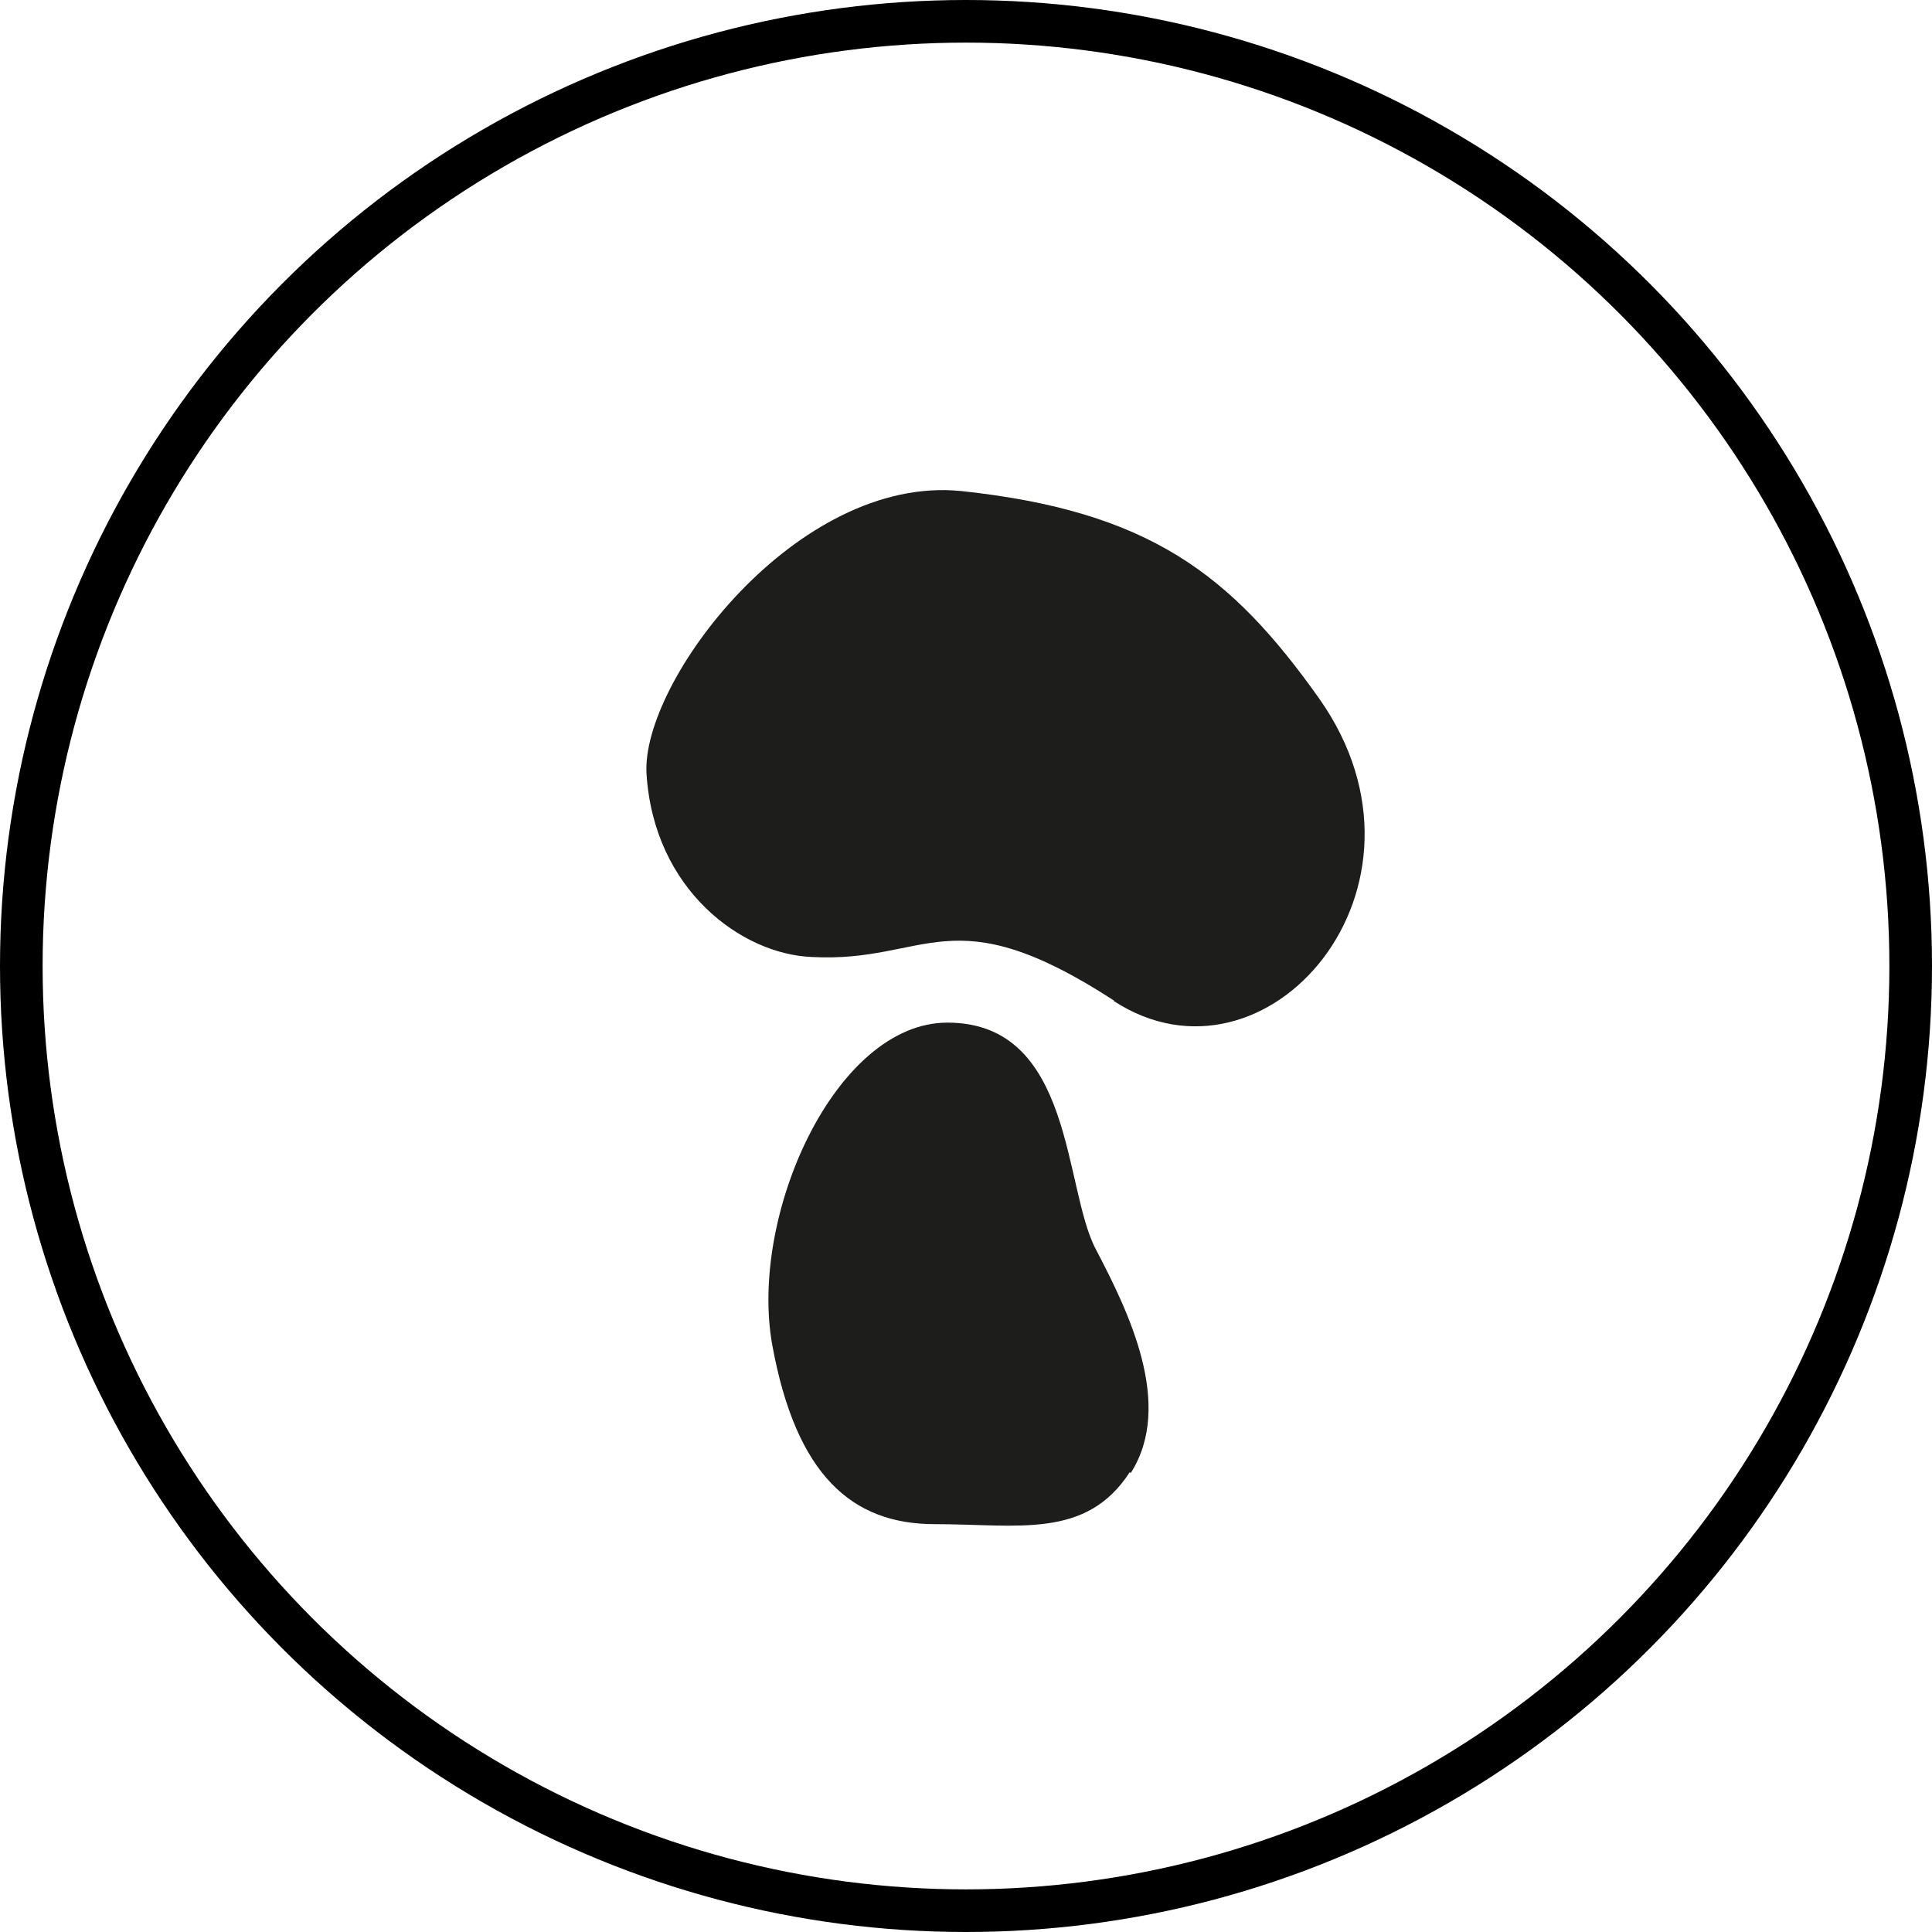
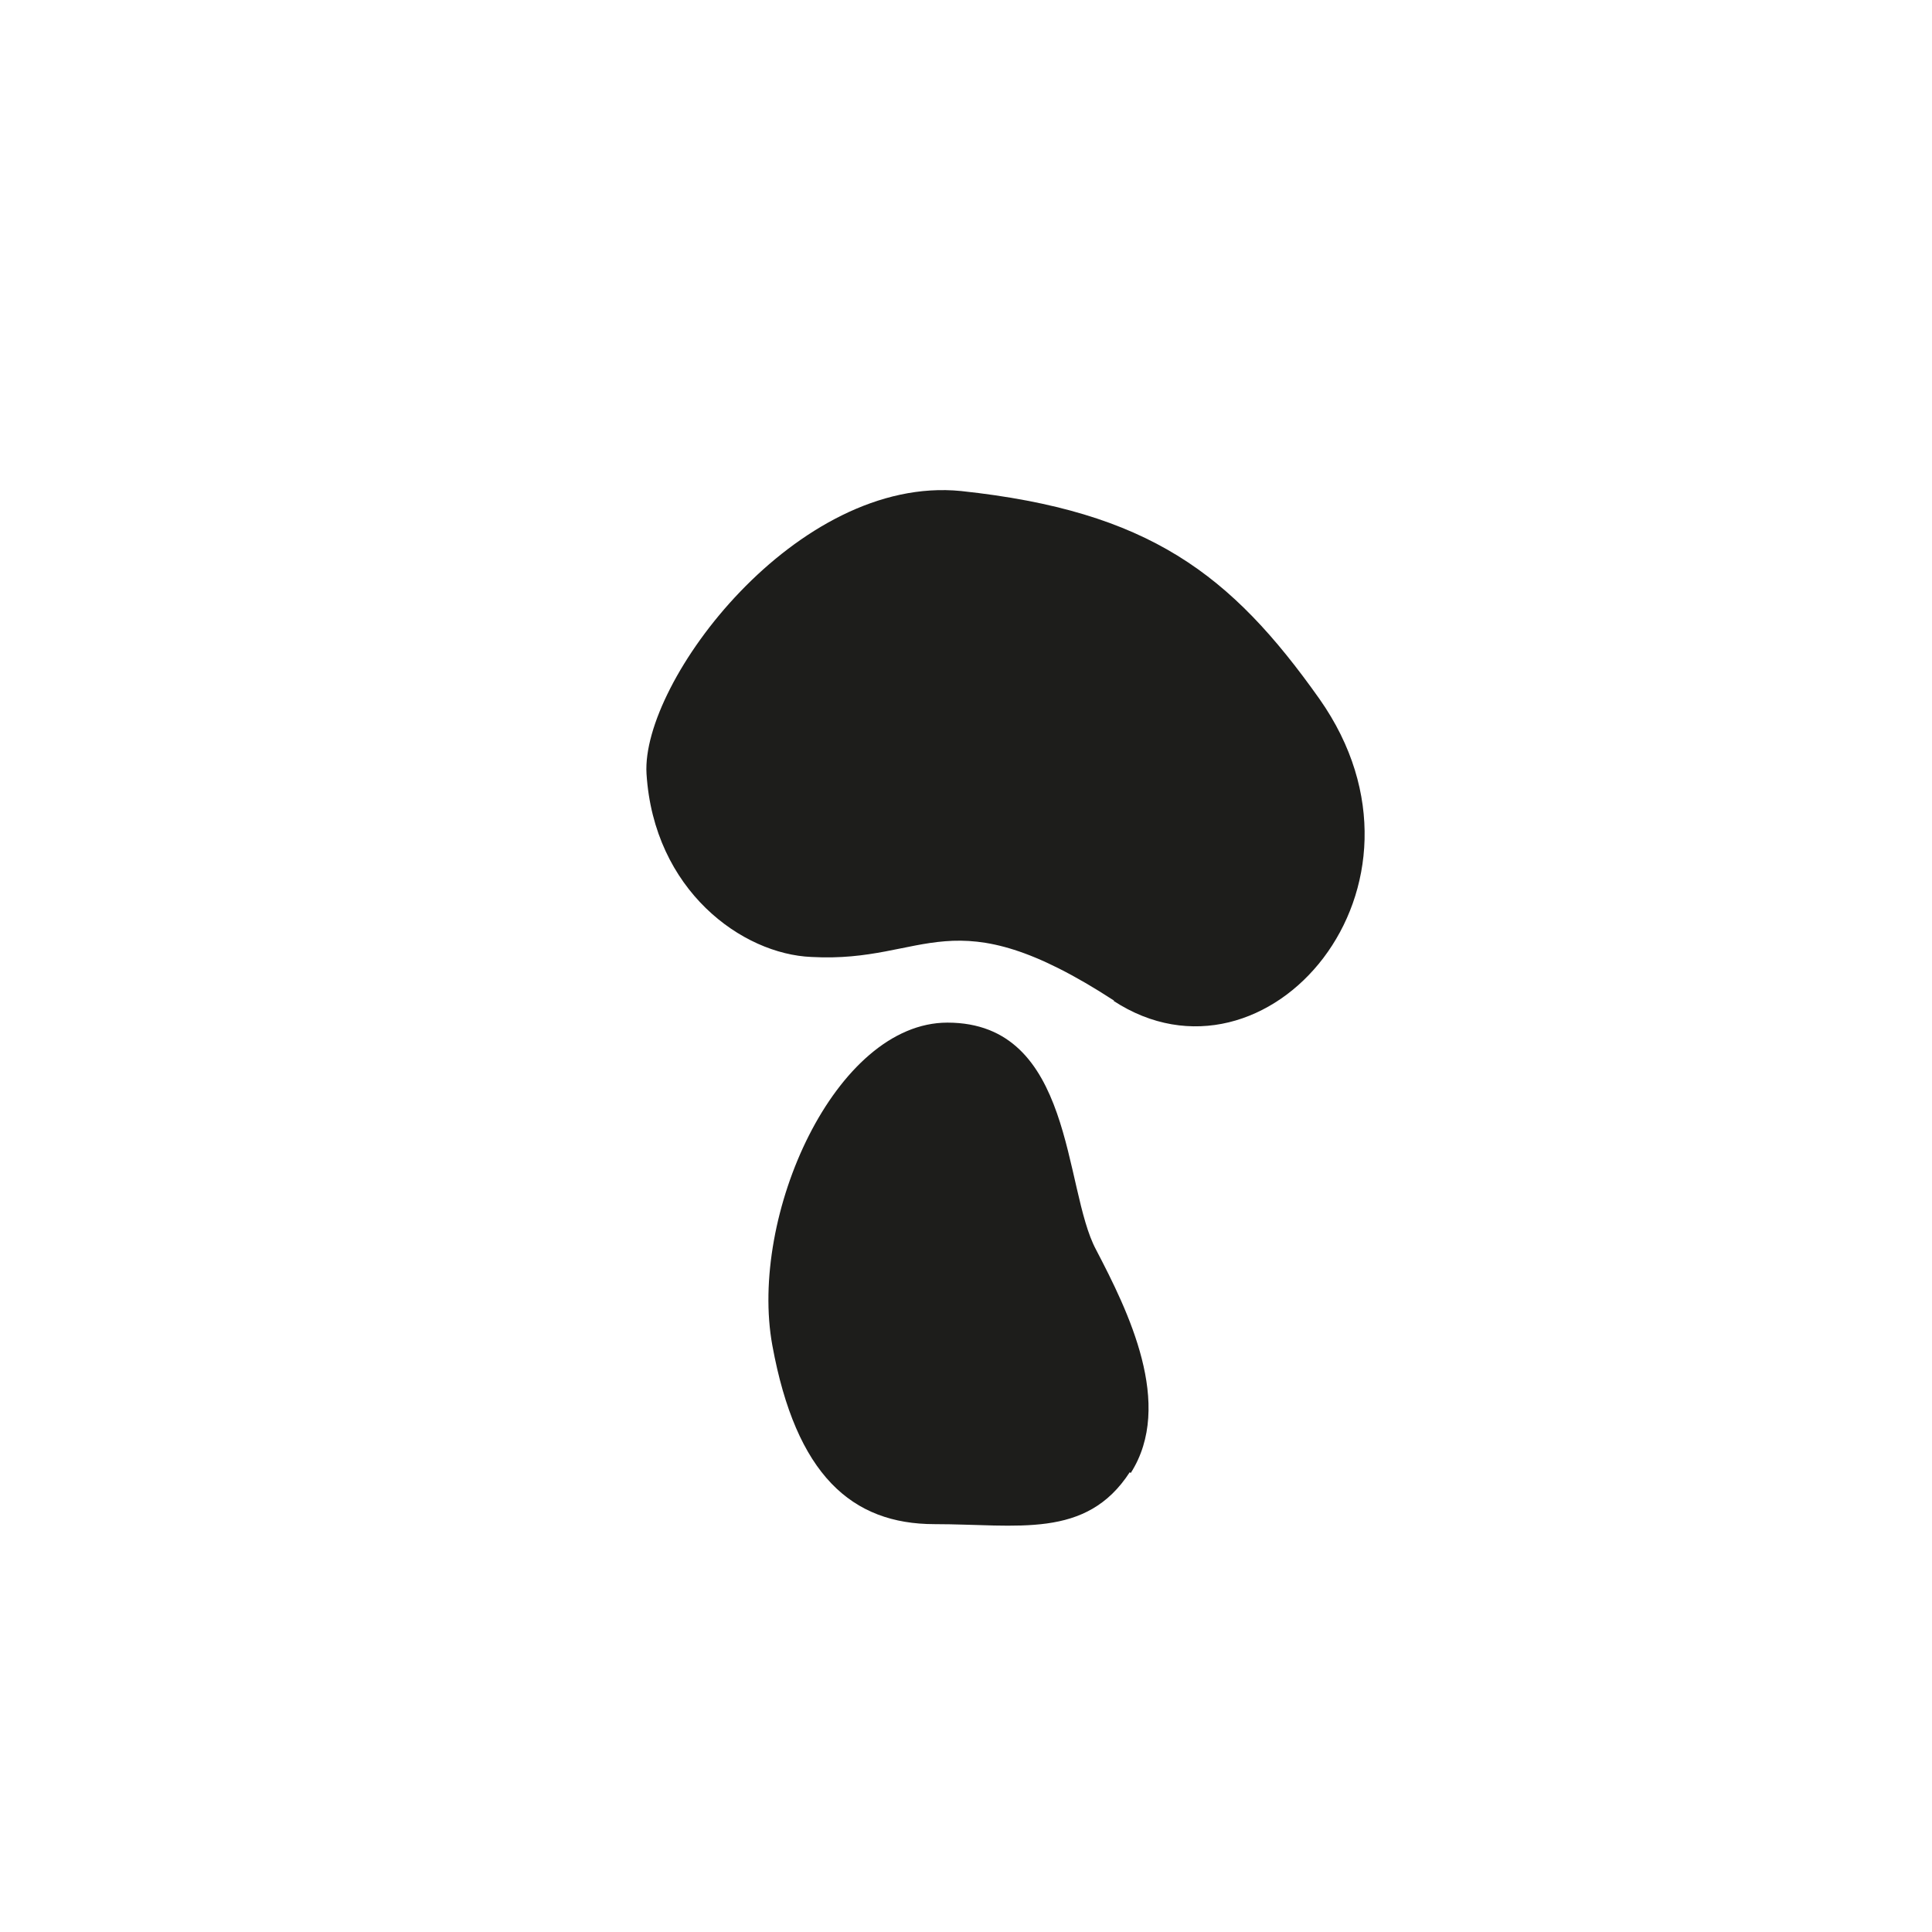
<svg xmlns="http://www.w3.org/2000/svg" width="272" height="272" viewBox="0 0 272 272" fill="none">
-   <circle cx="136" cy="136" r="133" stroke="black" stroke-width="6" />
  <path d="M159.059 207.261C152.897 216.761 143.269 214.579 131.586 214.579C119.904 214.579 112.073 207.646 108.736 189.417C105.398 171.188 117.593 143.972 133.384 143.972C151.228 143.972 149.687 167.336 154.309 175.938C158.802 184.539 165.349 197.761 159.187 207.39L159.059 207.261Z" fill="#1D1D1B" />
  <path d="M156.876 140.892C133.769 125.872 130.688 135.628 114.256 134.729C104.499 134.344 92.047 125.358 91.02 108.926C90.249 95.96 112.202 66.819 135.309 69.13C161.754 71.954 173.308 80.812 185.761 98.399C204.375 124.845 178.315 155.013 156.748 140.892H156.876Z" fill="#1D1D1B" />
</svg>